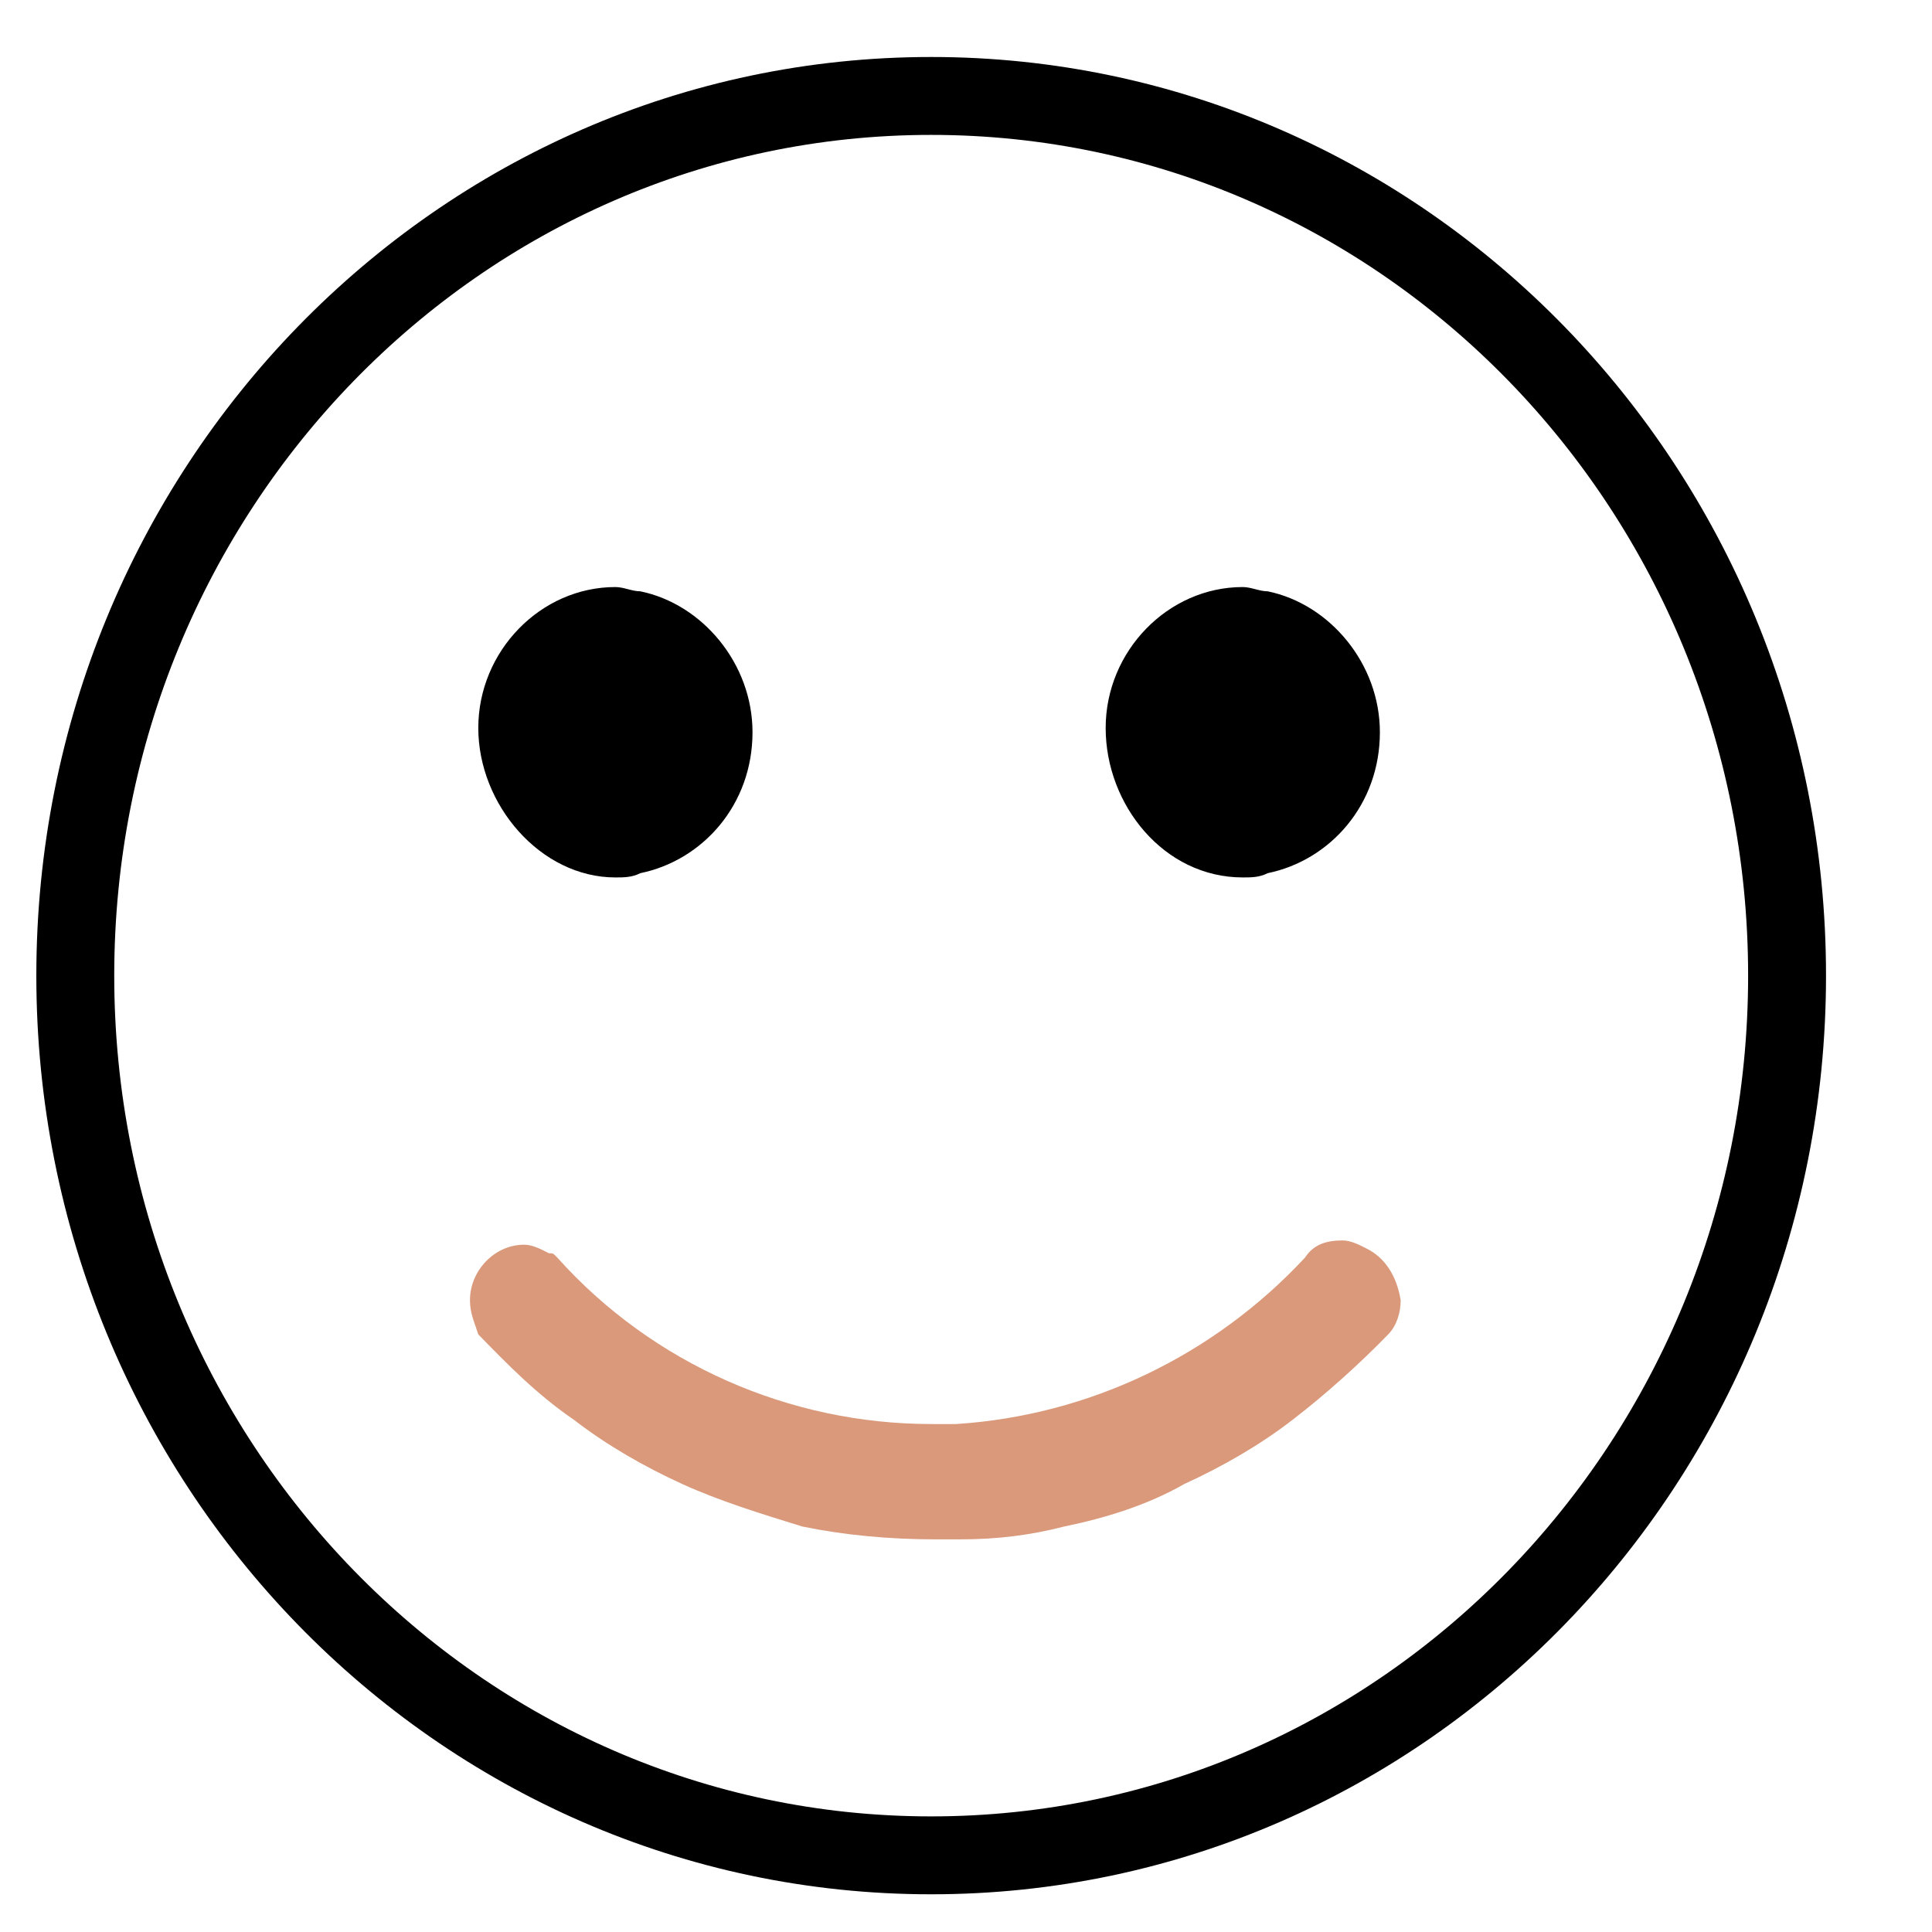
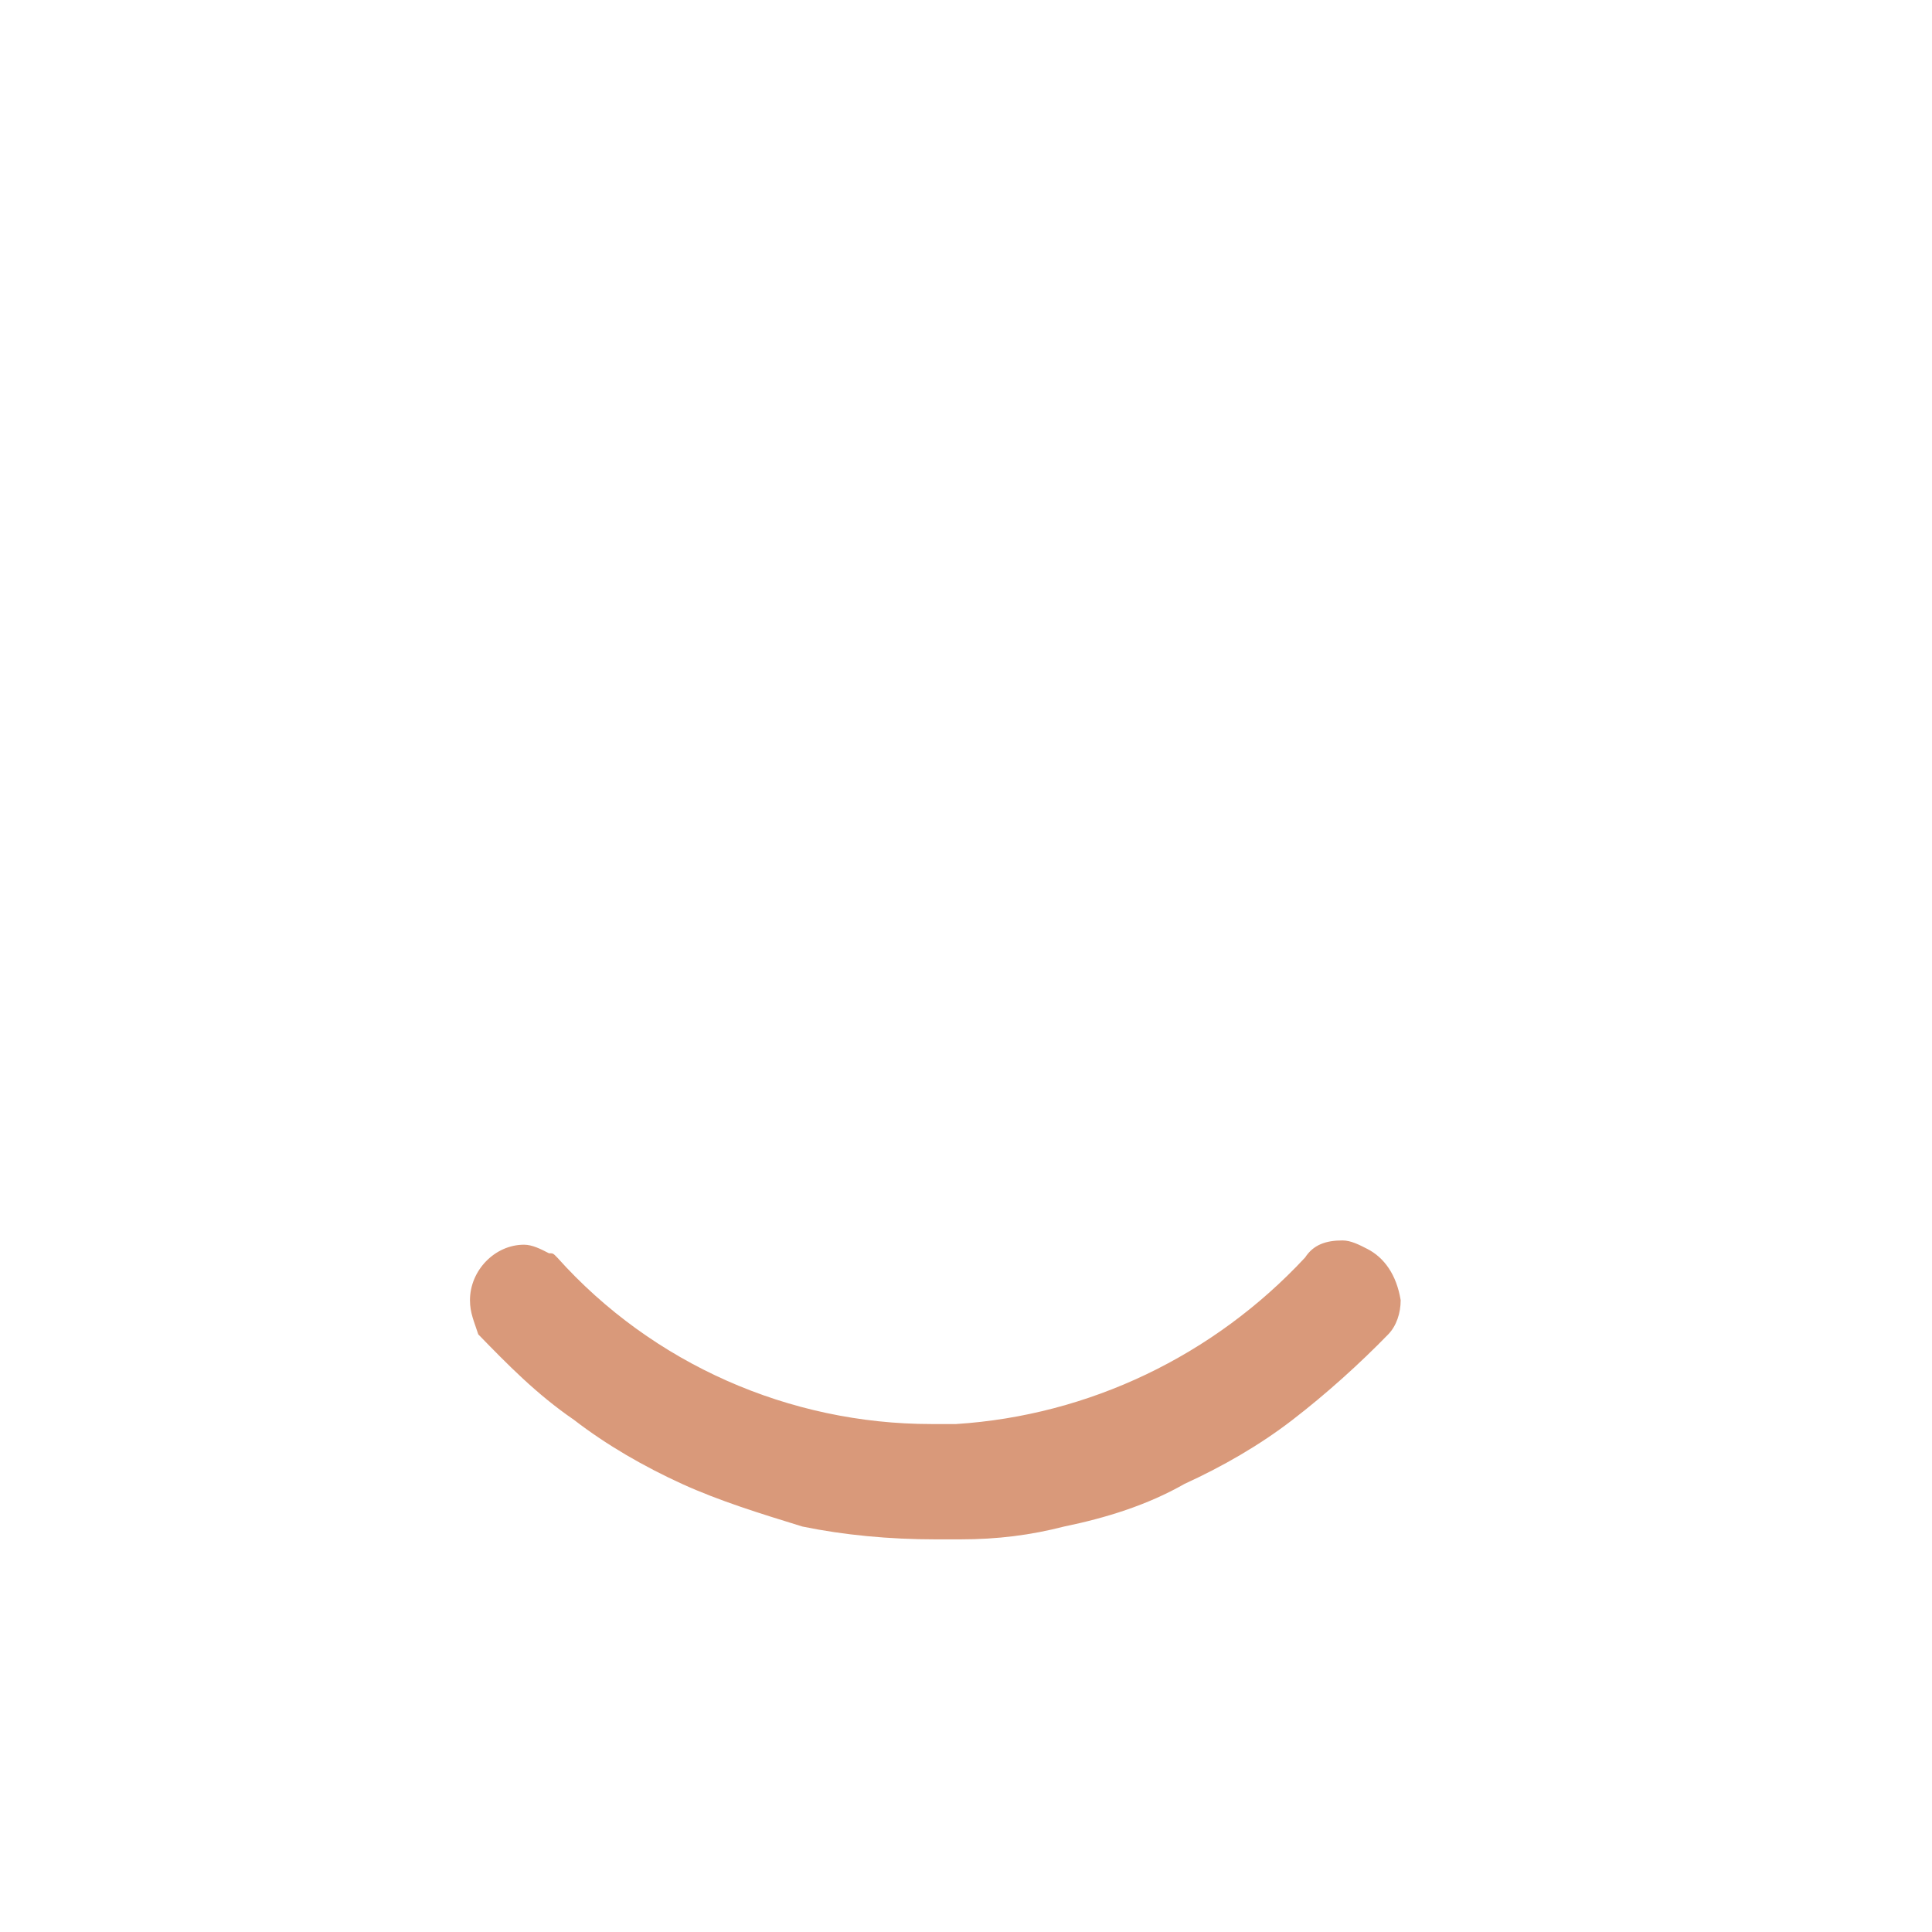
<svg xmlns="http://www.w3.org/2000/svg" width="62" height="62" viewBox="0 0 62 62" fill="none">
-   <path d="M29.882 59.54C45.052 59.54 57.349 46.901 57.349 31.309C57.349 15.718 45.052 3.079 29.882 3.079C14.713 3.079 2.416 15.718 2.416 31.309C2.416 46.901 14.713 59.54 29.882 59.54Z" stroke="black" stroke-width="2.5" stroke-miterlimit="10" />
  <mask id="mask0_11213_286" style="mask-type:luminance" maskUnits="userSpaceOnUse" x="0" y="1" width="59" height="61">
-     <path d="M58.949 1.298H0.682V61.185H58.949V1.298Z" fill="white" />
-   </mask>
+     </mask>
  <g mask="url(#mask0_11213_286)">
-     <path d="M19.749 28.158C20.016 28.158 20.282 28.158 20.549 28.021C22.549 27.61 24.149 25.828 24.149 23.498C24.149 21.306 22.549 19.387 20.549 18.976C20.282 18.976 20.016 18.839 19.749 18.839C17.349 18.839 15.349 20.895 15.349 23.361C15.349 25.828 17.349 28.158 19.749 28.158Z" fill="black" />
-   </g>
+     </g>
  <mask id="mask1_11213_286" style="mask-type:luminance" maskUnits="userSpaceOnUse" x="0" y="1" width="59" height="61">
-     <path d="M58.949 1.298H0.682V61.185H58.949V1.298Z" fill="white" />
-   </mask>
+     </mask>
  <g mask="url(#mask1_11213_286)">
-     <path d="M39.882 28.158C40.149 28.158 40.416 28.158 40.682 28.021C42.682 27.61 44.282 25.828 44.282 23.498C44.282 21.306 42.682 19.387 40.682 18.976C40.416 18.976 40.149 18.839 39.882 18.839C37.482 18.839 35.482 20.895 35.482 23.361C35.482 25.828 37.349 28.158 39.882 28.158Z" fill="black" />
-   </g>
+     </g>
  <path d="M43.882 40.081C43.616 39.944 43.349 39.807 43.082 39.807C42.549 39.807 42.149 39.944 41.882 40.355C38.949 43.507 34.949 45.425 30.682 45.699C30.416 45.699 30.149 45.699 29.882 45.699C25.349 45.699 20.949 43.781 17.882 40.355C17.749 40.218 17.749 40.218 17.616 40.218C17.349 40.081 17.082 39.944 16.816 39.944C15.882 39.944 15.082 40.766 15.082 41.725C15.082 42.136 15.216 42.41 15.349 42.822C16.282 43.781 17.216 44.74 18.416 45.562C19.482 46.385 20.682 47.07 21.882 47.618C23.082 48.166 24.416 48.577 25.749 48.988C27.082 49.263 28.549 49.4 30.016 49.4C30.282 49.4 30.549 49.4 30.816 49.4C32.016 49.4 33.082 49.263 34.149 48.988C35.482 48.714 36.816 48.303 38.016 47.618C39.216 47.07 40.416 46.385 41.482 45.562C42.549 44.74 43.616 43.781 44.549 42.822C44.816 42.547 44.949 42.136 44.949 41.725C44.816 40.903 44.416 40.355 43.882 40.081Z" fill="#D9997A" />
</svg>